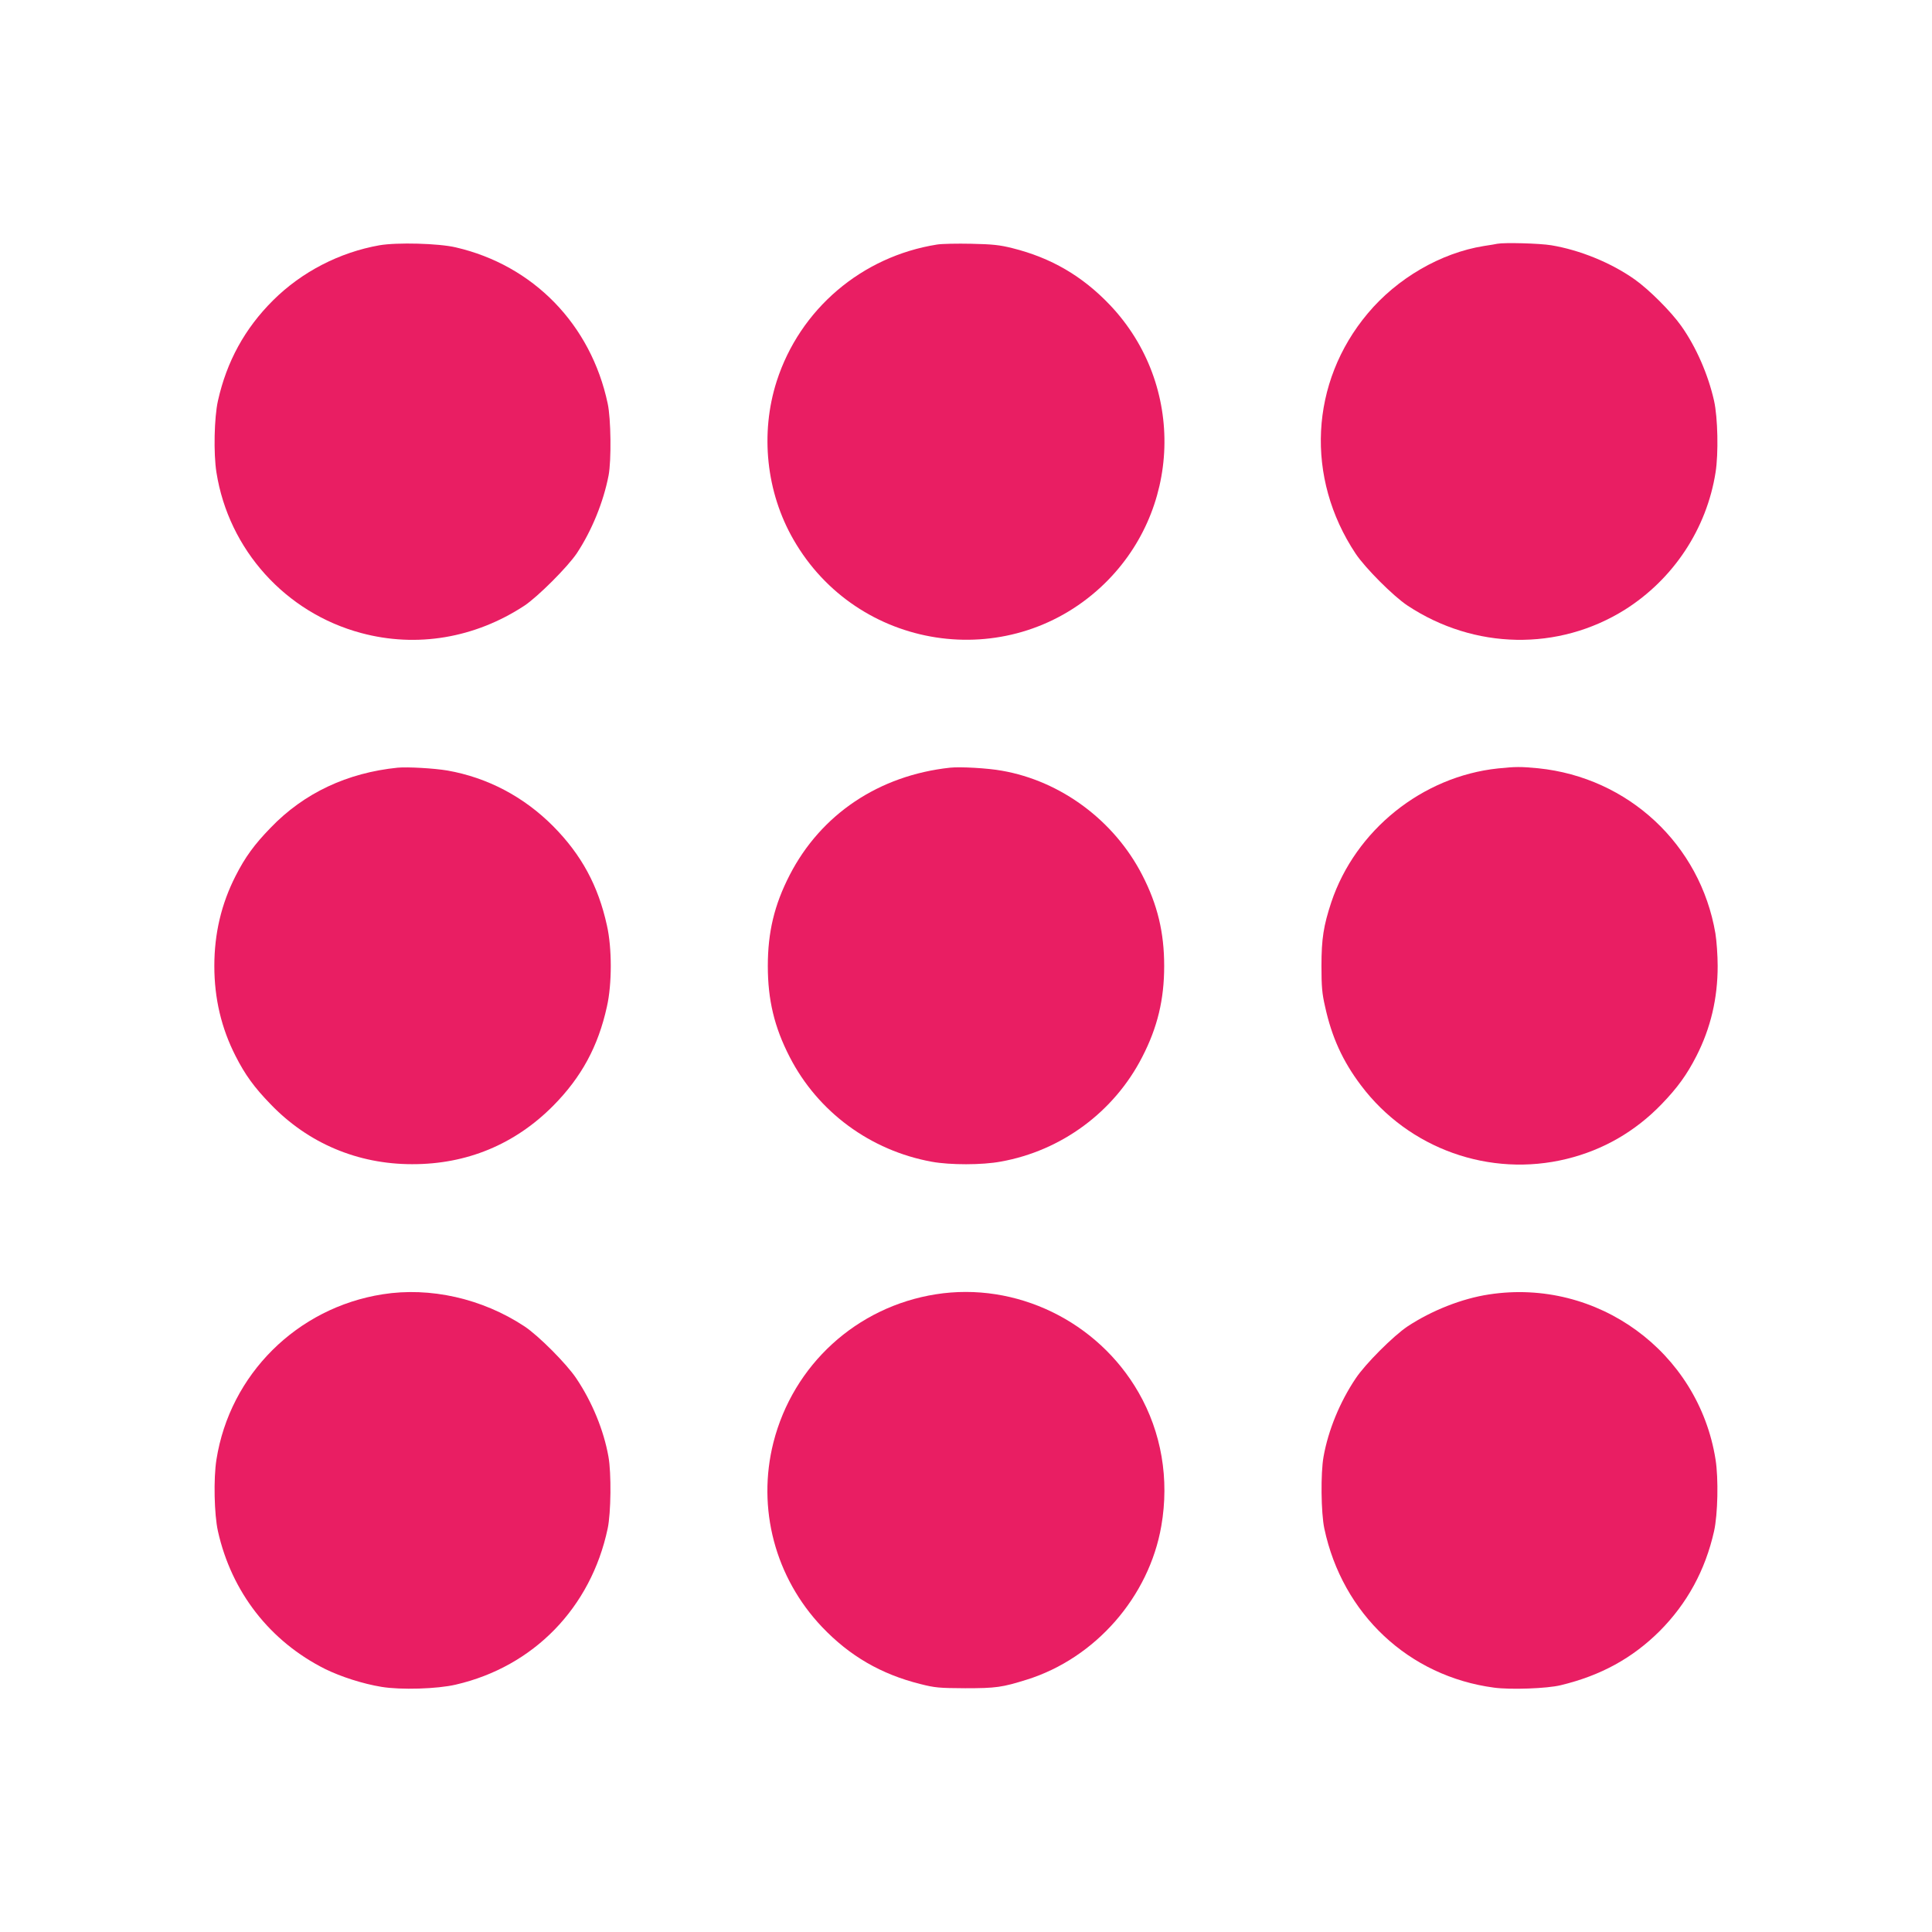
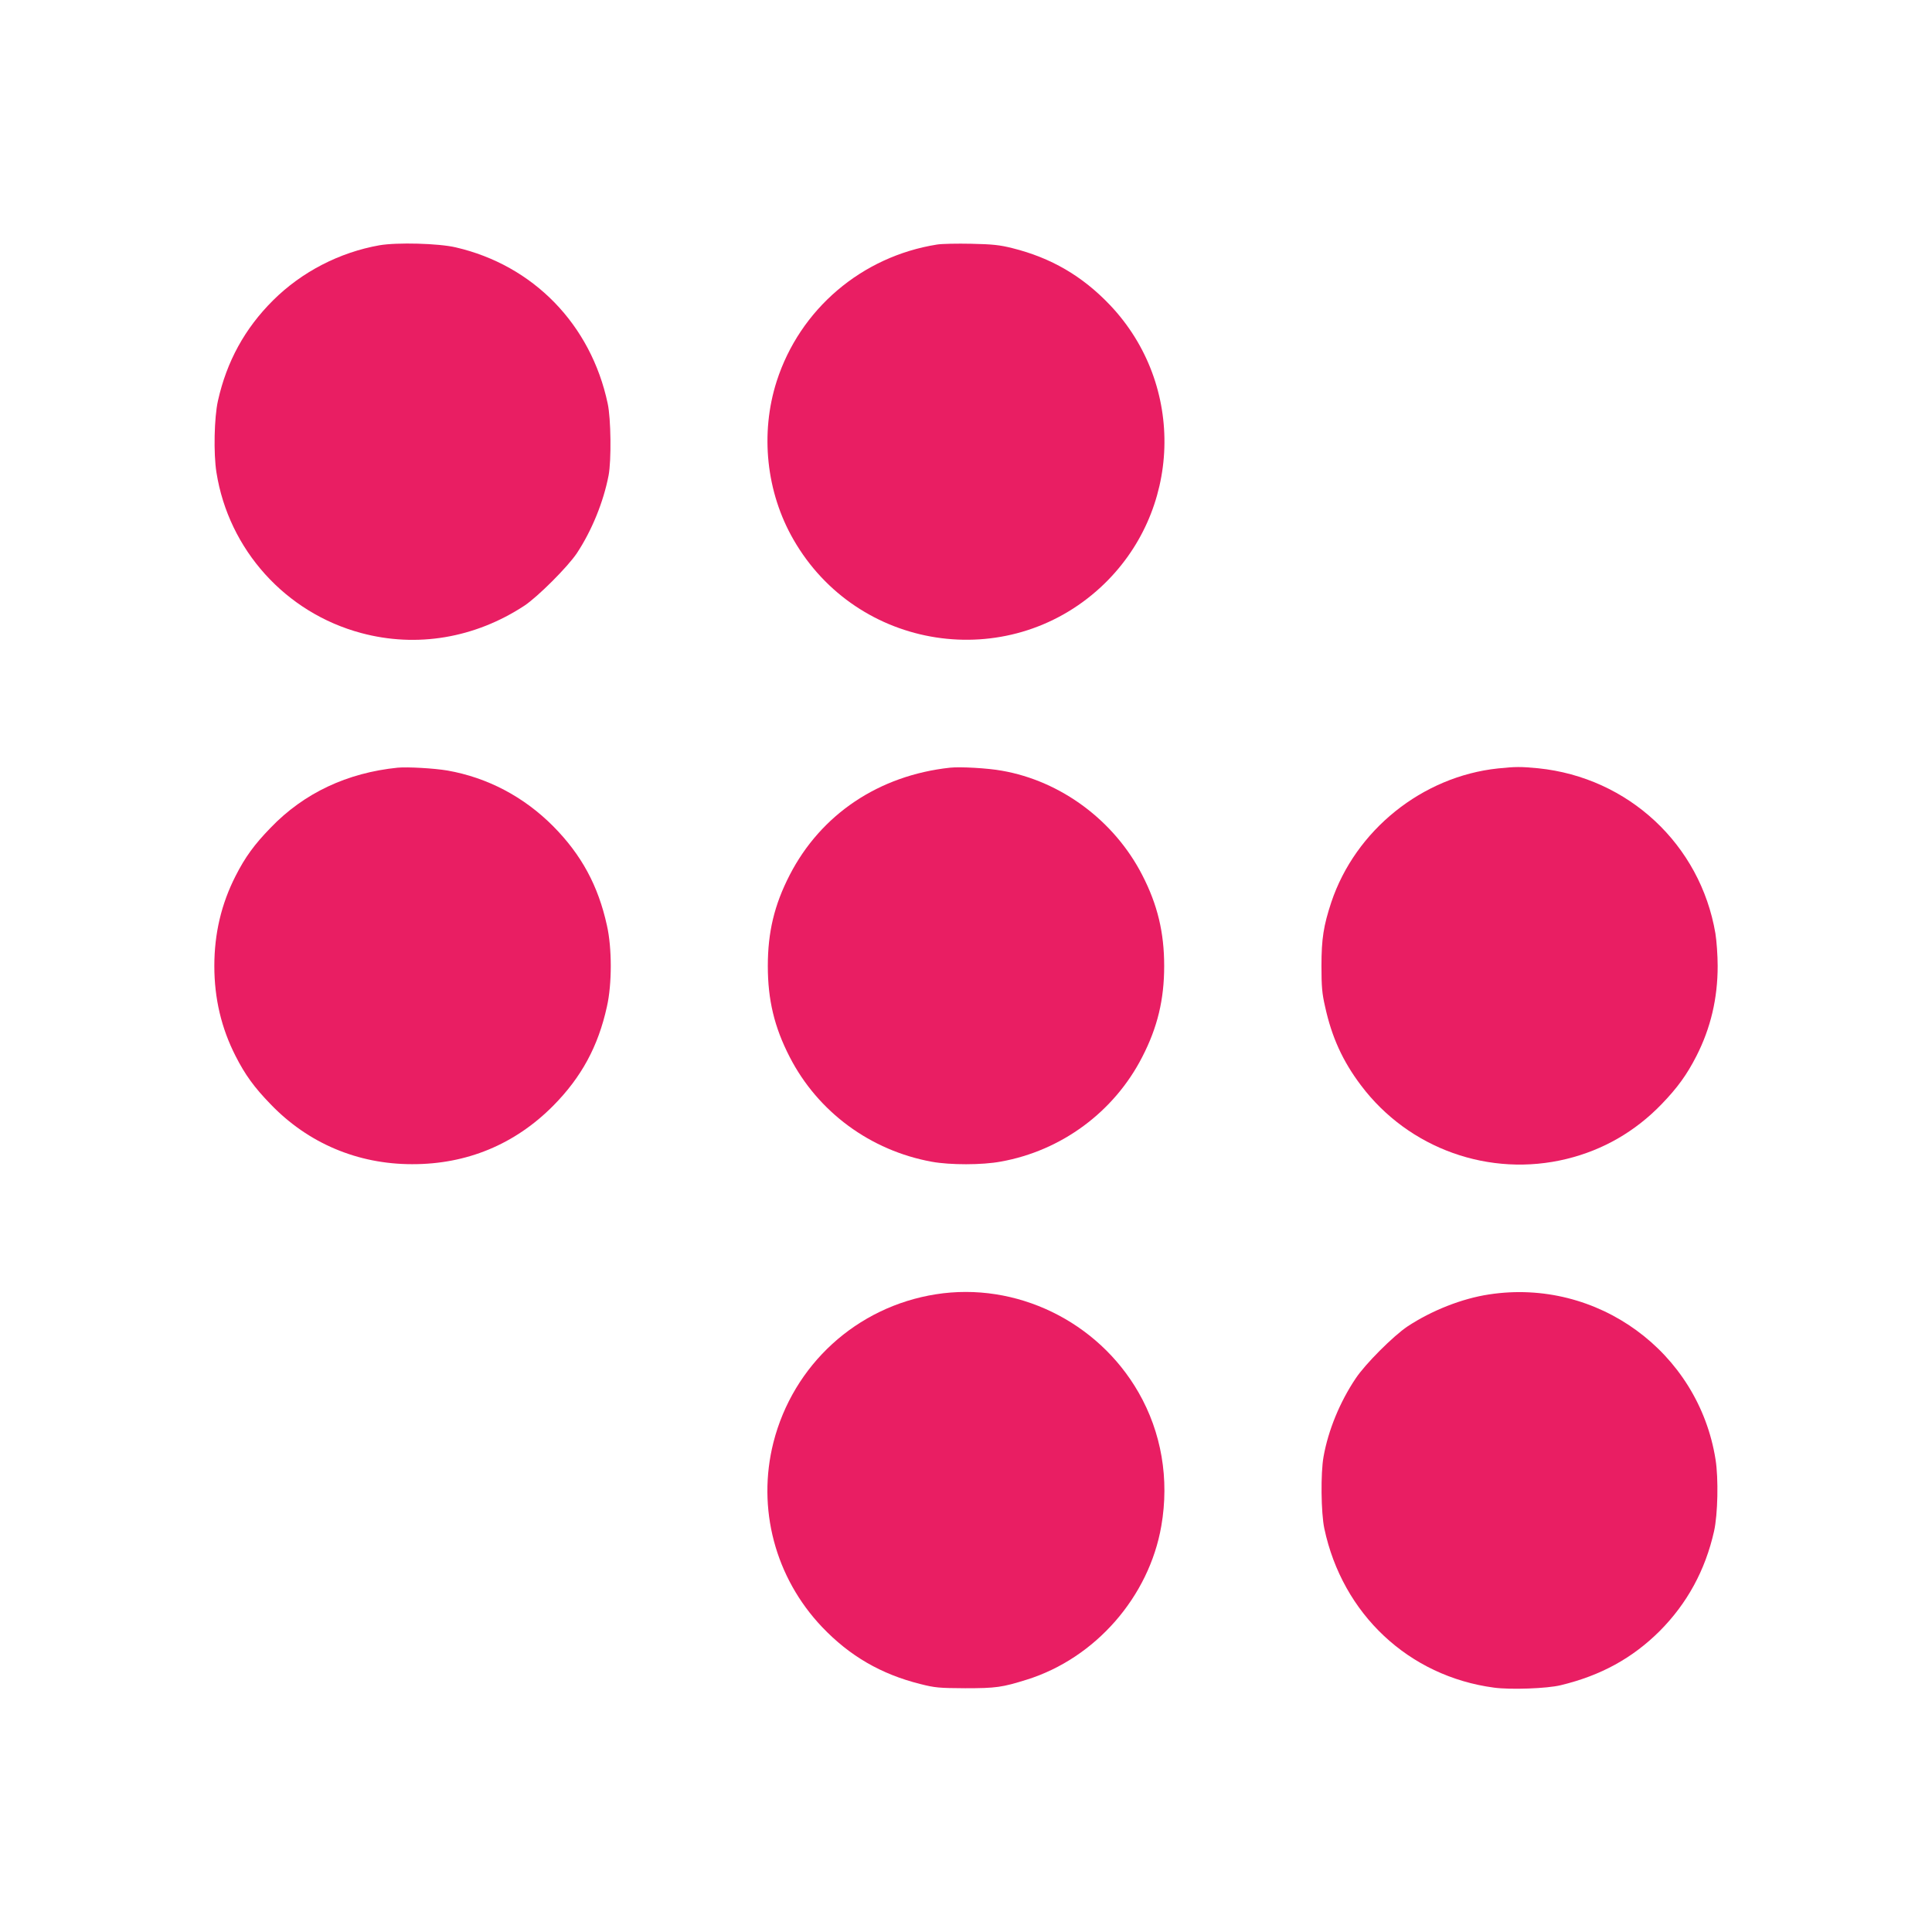
<svg xmlns="http://www.w3.org/2000/svg" version="1.0" width="1280pt" height="1280pt" viewBox="0 0 1280 1280" preserveAspectRatio="xMidYMid meet">
  <g transform="translate(0,1280) scale(0.1,-0.1)" fill="#e91e63" stroke="none">
    <path d="M2514 11175 c-265 -47 -515 -176 -705 -365 -187 -186 -307 -405 -365 -665 -25 -111 -30 -350 -10 -475 81 -512 458 -930 959 -1064 368 -99 753 -34 1081 181 90 60 287 257 348 348 99 150 176 339 210 515 19 99 16 377 -6 477 -111 523 -492 915 -1006 1034 -114 27 -390 34 -506 14z" />
    <path d="M6209 11180 c-500 -79 -909 -428 -1063 -905 -111 -346 -70 -736 111 -1050 422 -735 1416 -888 2036 -315 538 498 565 1339 60 1870 -182 191 -389 312 -646 376 -84 21 -131 26 -272 29 -93 2 -195 0 -226 -5z" />
-     <path d="M9920 11185 c-8 -2 -49 -9 -90 -15 -285 -46 -574 -214 -768 -446 -384 -457 -415 -1090 -80 -1593 63 -94 249 -281 343 -343 443 -293 1000 -303 1441 -27 321 203 541 535 600 909 20 125 15 364 -10 475 -39 173 -118 355 -217 495 -68 96 -213 241 -309 309 -157 111 -365 195 -552 226 -79 13 -310 19 -358 10z" />
    <path d="M2635 7714 c-335 -34 -621 -168 -842 -398 -108 -111 -169 -195 -232 -319 -95 -186 -141 -383 -141 -597 0 -214 46 -411 141 -597 63 -124 124 -208 232 -319 248 -258 576 -397 937 -397 362 -1 681 131 935 387 187 189 298 393 356 657 34 149 34 389 0 538 -58 264 -169 468 -356 657 -195 196 -435 322 -700 369 -89 15 -264 25 -330 19z" />
    <path d="M6295 7714 c-472 -51 -856 -309 -1063 -711 -102 -198 -145 -379 -145 -603 0 -224 43 -405 145 -603 187 -364 535 -620 942 -694 121 -22 333 -22 456 1 403 72 752 330 938 694 101 196 145 380 145 602 0 222 -44 406 -145 602 -185 361 -539 624 -931 692 -93 17 -275 27 -342 20z" />
    <path d="M9925 7709 c-502 -53 -945 -409 -1105 -887 -51 -155 -65 -241 -65 -422 0 -136 4 -183 24 -269 44 -202 117 -362 238 -522 316 -420 853 -612 1363 -487 241 59 453 181 628 362 107 111 168 196 231 319 95 186 141 383 141 597 0 70 -7 167 -15 216 -100 589 -577 1033 -1174 1094 -115 11 -150 11 -266 -1z" />
-     <path d="M2535 4225 c-567 -89 -1012 -531 -1101 -1095 -20 -125 -15 -364 10 -475 90 -403 345 -730 711 -913 104 -51 250 -98 373 -118 127 -21 369 -14 492 15 515 119 895 509 1006 1034 22 103 25 368 5 477 -31 174 -108 362 -213 518 -64 96 -250 283 -344 345 -279 184 -624 262 -939 212z" />
    <path d="M6200 4225 c-525 -83 -945 -467 -1076 -982 -110 -436 11 -895 323 -1223 182 -191 390 -312 650 -377 98 -25 125 -27 298 -28 204 0 245 6 408 57 454 142 810 549 891 1018 54 311 1 620 -151 885 -271 472 -812 734 -1343 650z" />
    <path d="M9865 4224 c-179 -27 -379 -106 -540 -212 -94 -63 -280 -249 -343 -344 -105 -156 -182 -344 -213 -518 -20 -109 -17 -374 5 -477 120 -567 560 -979 1124 -1054 109 -15 353 -6 442 16 266 64 475 179 656 359 182 183 302 403 360 661 25 111 30 350 10 475 -113 714 -784 1204 -1501 1094z" />
  </g>
</svg>